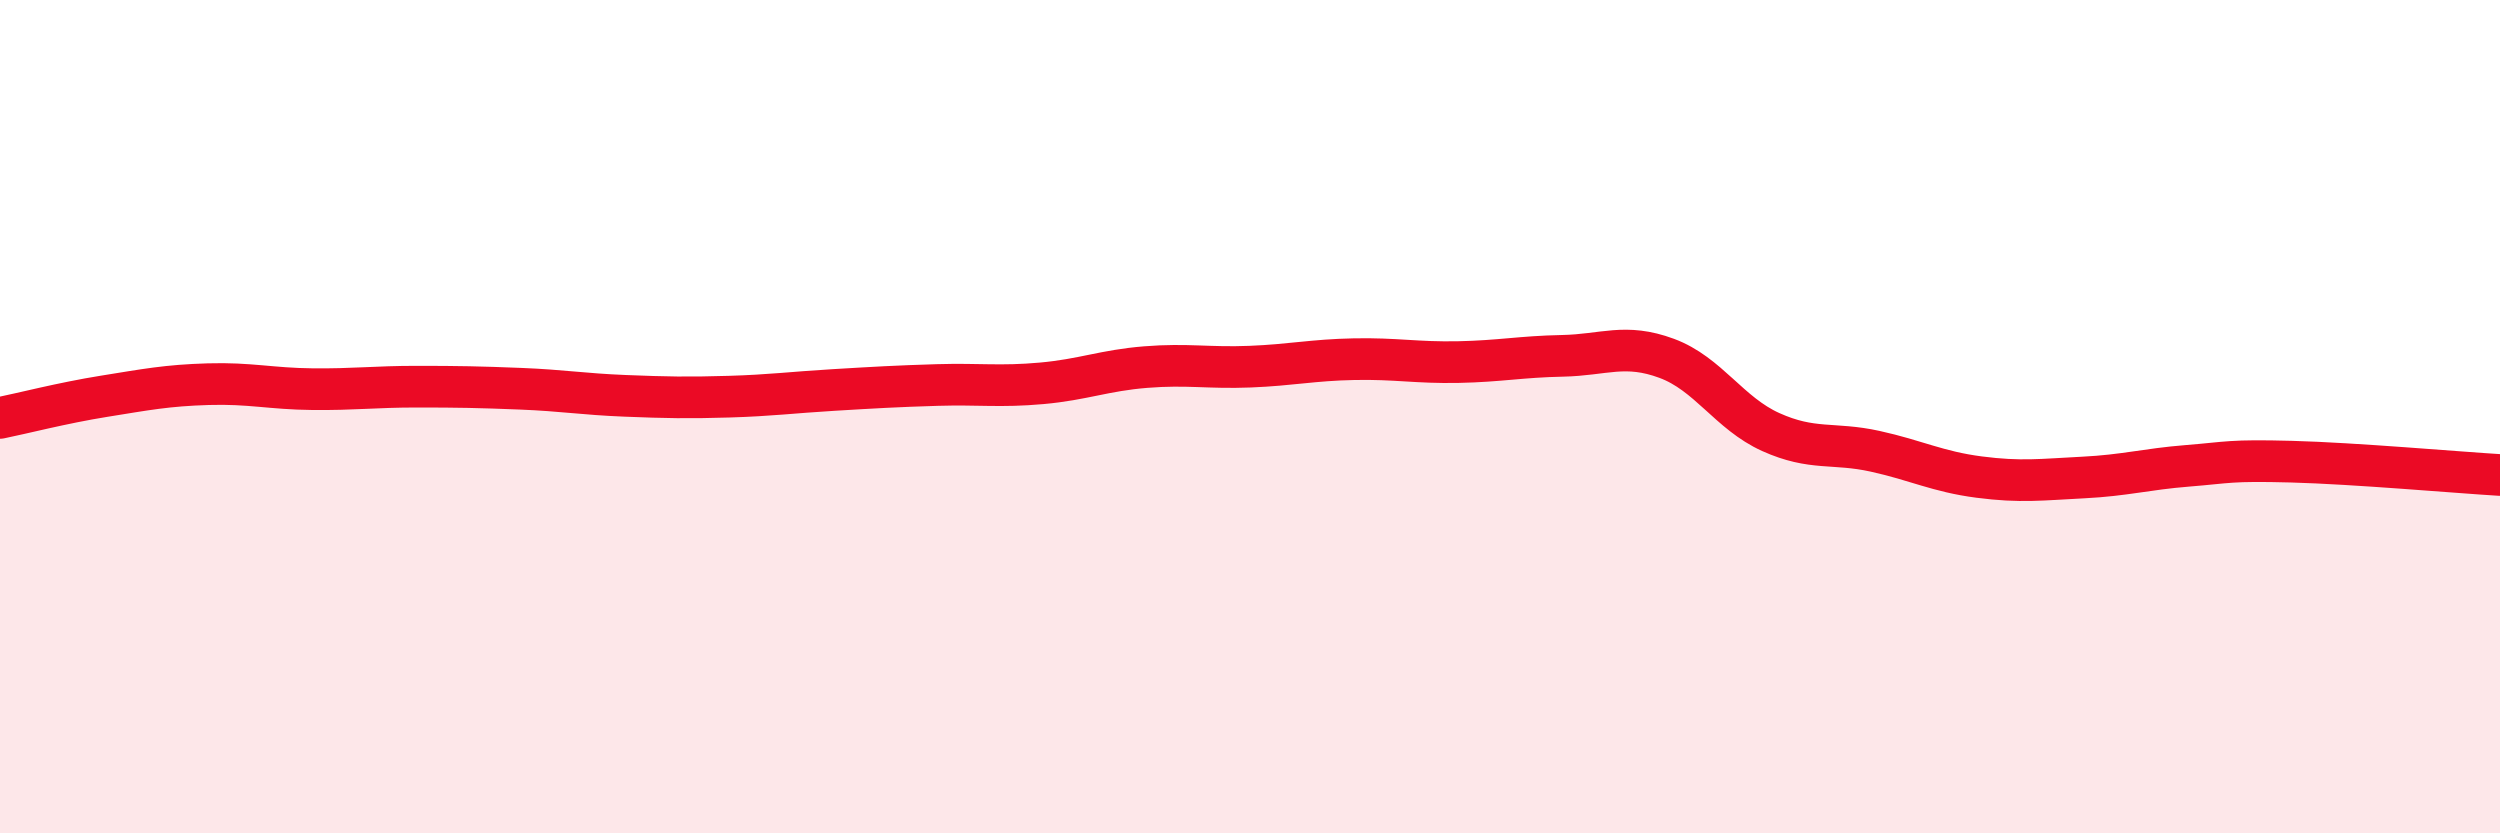
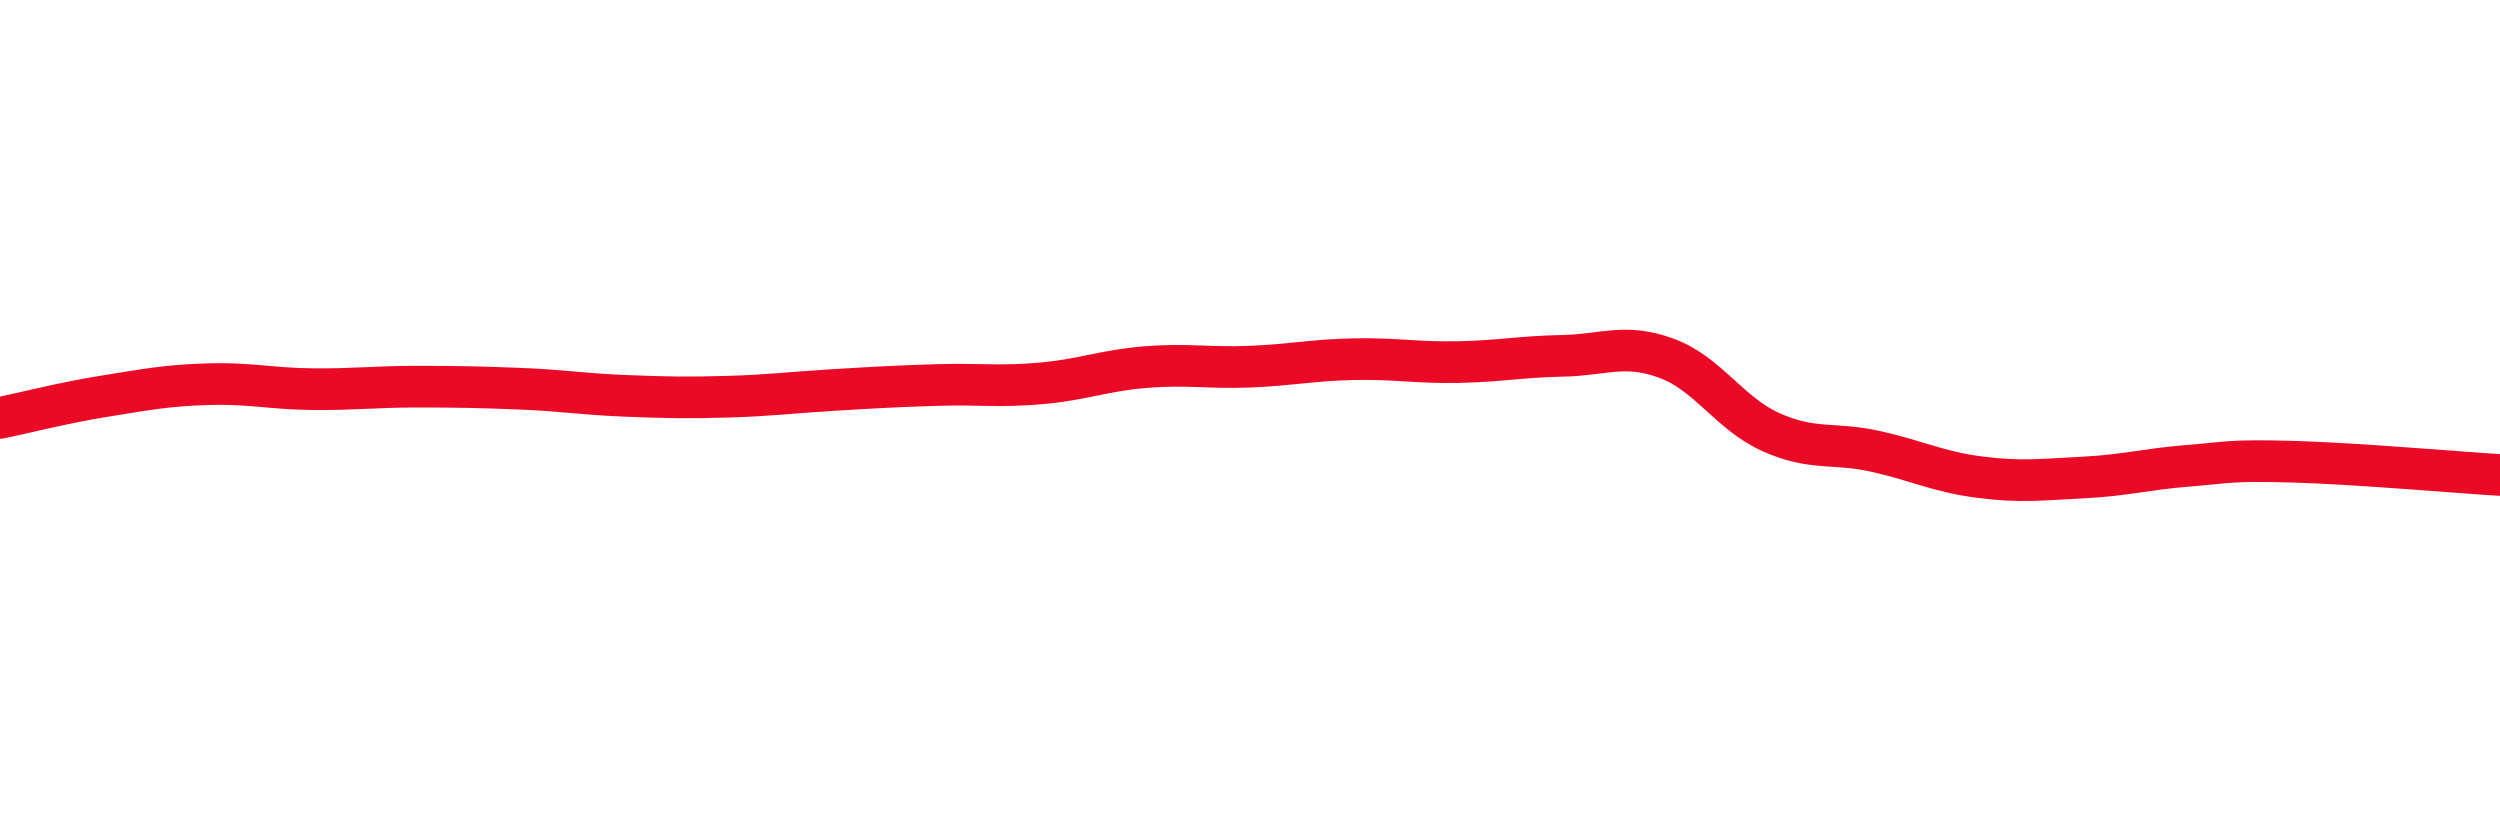
<svg xmlns="http://www.w3.org/2000/svg" width="60" height="20" viewBox="0 0 60 20">
-   <path d="M 0,10.03 C 0.5,9.93 1.5,9.67 2.5,9.51 C 3.5,9.35 4,9.25 5,9.22 C 6,9.19 6.5,9.33 7.5,9.34 C 8.5,9.35 9,9.28 10,9.28 C 11,9.28 11.5,9.29 12.5,9.33 C 13.5,9.37 14,9.46 15,9.5 C 16,9.54 16.5,9.55 17.5,9.52 C 18.5,9.49 19,9.42 20,9.36 C 21,9.3 21.5,9.27 22.5,9.24 C 23.5,9.21 24,9.29 25,9.2 C 26,9.11 26.5,8.89 27.5,8.81 C 28.5,8.73 29,8.84 30,8.8 C 31,8.76 31.5,8.64 32.5,8.62 C 33.5,8.6 34,8.71 35,8.69 C 36,8.67 36.5,8.56 37.5,8.54 C 38.5,8.52 39,8.23 40,8.6 C 41,8.97 41.5,9.92 42.5,10.37 C 43.5,10.82 44,10.61 45,10.83 C 46,11.05 46.5,11.32 47.5,11.45 C 48.5,11.58 49,11.51 50,11.46 C 51,11.41 51.5,11.26 52.5,11.18 C 53.5,11.1 53.5,11.04 55,11.08 C 56.5,11.12 59,11.34 60,11.4L60 20L0 20Z" fill="#EB0A25" opacity="0.1" stroke-linecap="round" stroke-linejoin="round" />
  <path d="M 0,10.03 C 0.5,9.93 1.5,9.67 2.5,9.51 C 3.5,9.35 4,9.25 5,9.22 C 6,9.19 6.5,9.33 7.5,9.34 C 8.5,9.35 9,9.28 10,9.28 C 11,9.28 11.5,9.29 12.5,9.33 C 13.5,9.37 14,9.46 15,9.5 C 16,9.54 16.5,9.55 17.5,9.52 C 18.5,9.49 19,9.42 20,9.36 C 21,9.3 21.5,9.27 22.5,9.24 C 23.5,9.21 24,9.29 25,9.2 C 26,9.11 26.5,8.89 27.5,8.81 C 28.5,8.73 29,8.84 30,8.8 C 31,8.76 31.5,8.64 32.5,8.62 C 33.5,8.6 34,8.71 35,8.69 C 36,8.67 36.5,8.56 37.5,8.54 C 38.5,8.52 39,8.23 40,8.6 C 41,8.97 41.5,9.92 42.5,10.37 C 43.5,10.82 44,10.61 45,10.83 C 46,11.05 46.5,11.32 47.5,11.45 C 48.5,11.58 49,11.51 50,11.46 C 51,11.41 51.5,11.26 52.5,11.18 C 53.5,11.1 53.5,11.04 55,11.08 C 56.5,11.12 59,11.34 60,11.4" stroke="#EB0A25" stroke-width="1" fill="none" stroke-linecap="round" stroke-linejoin="round" />
</svg>